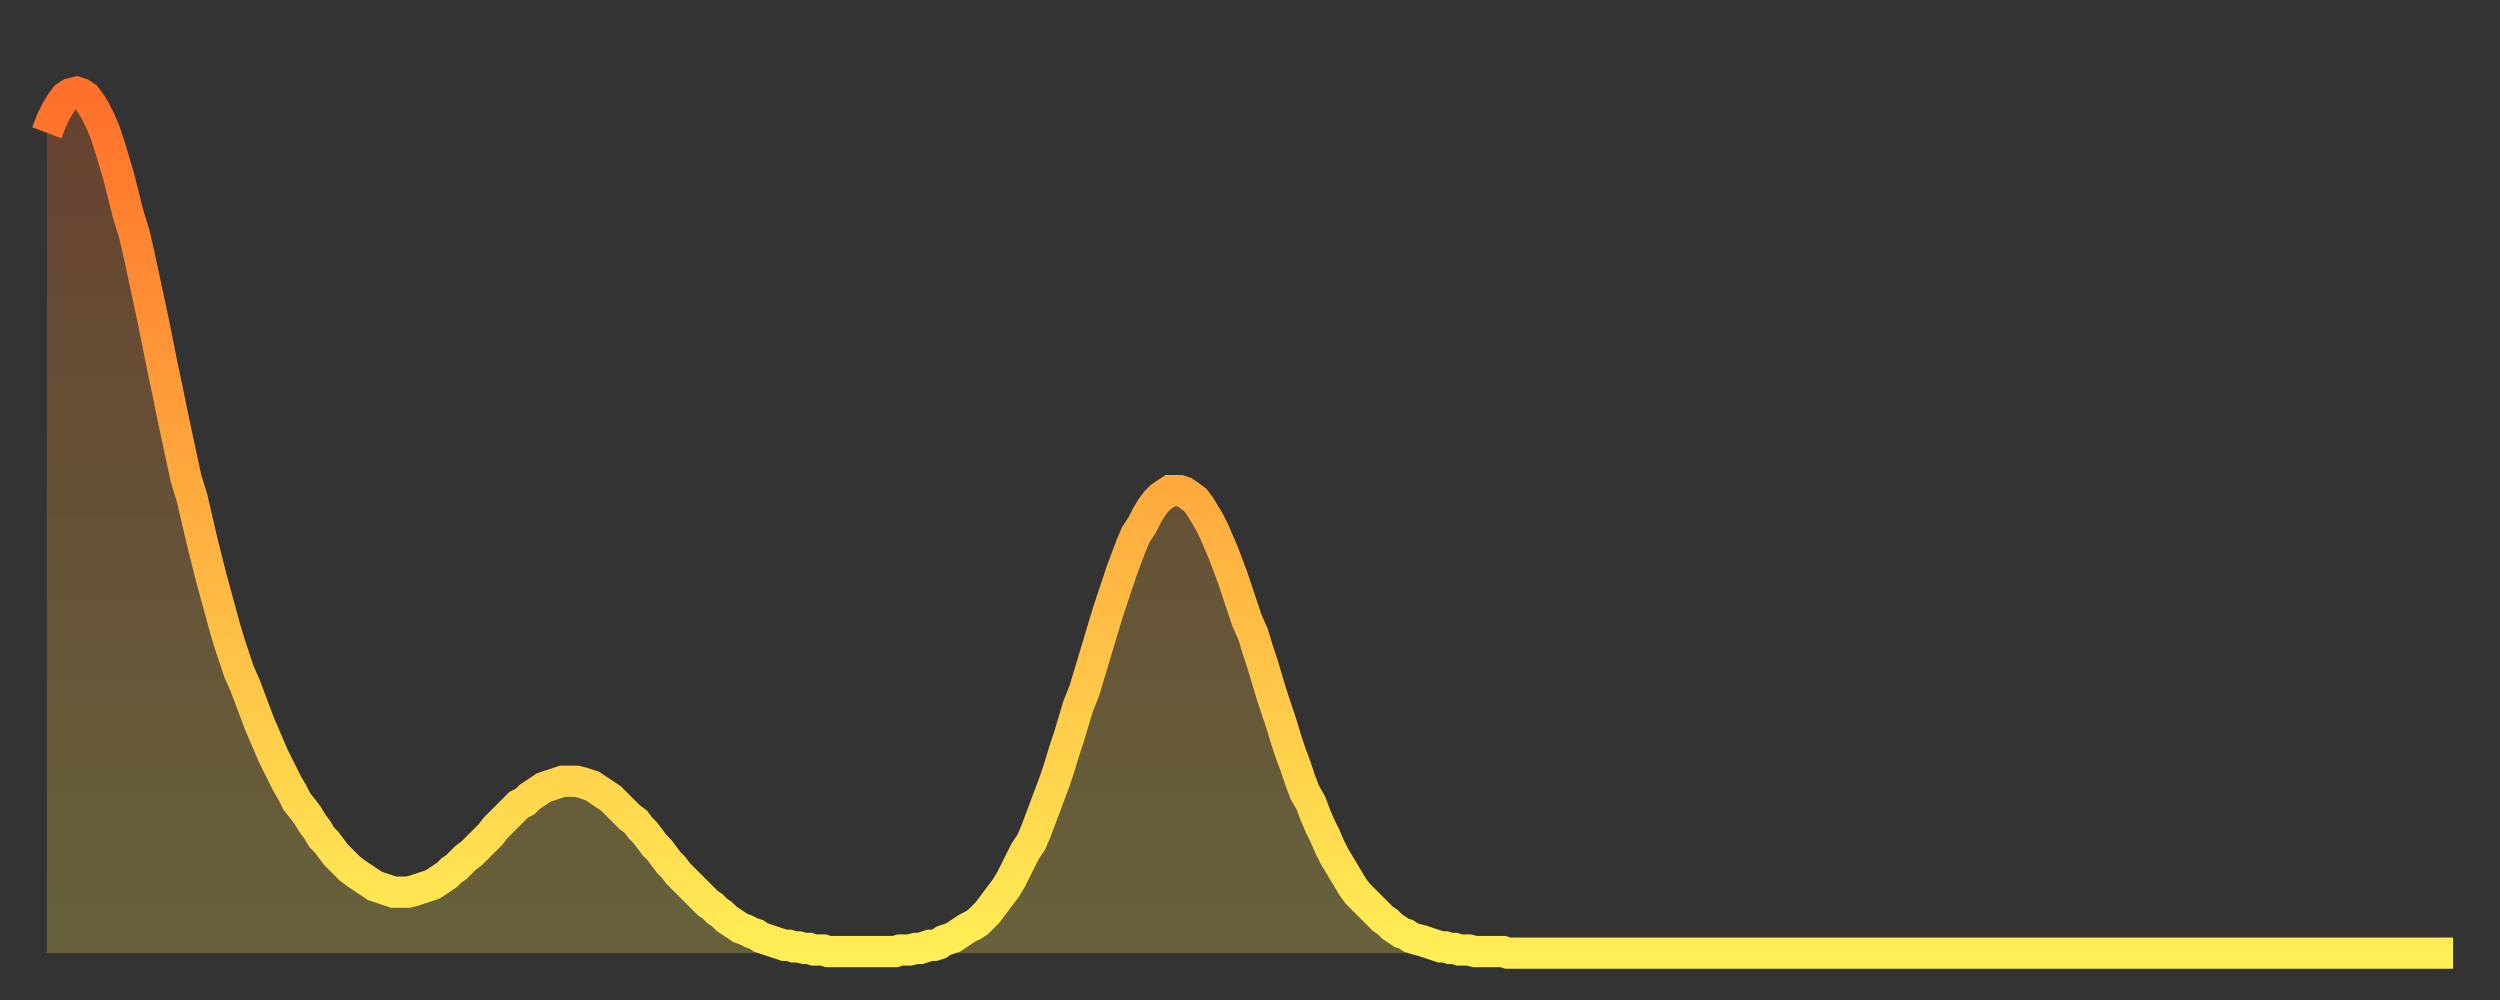
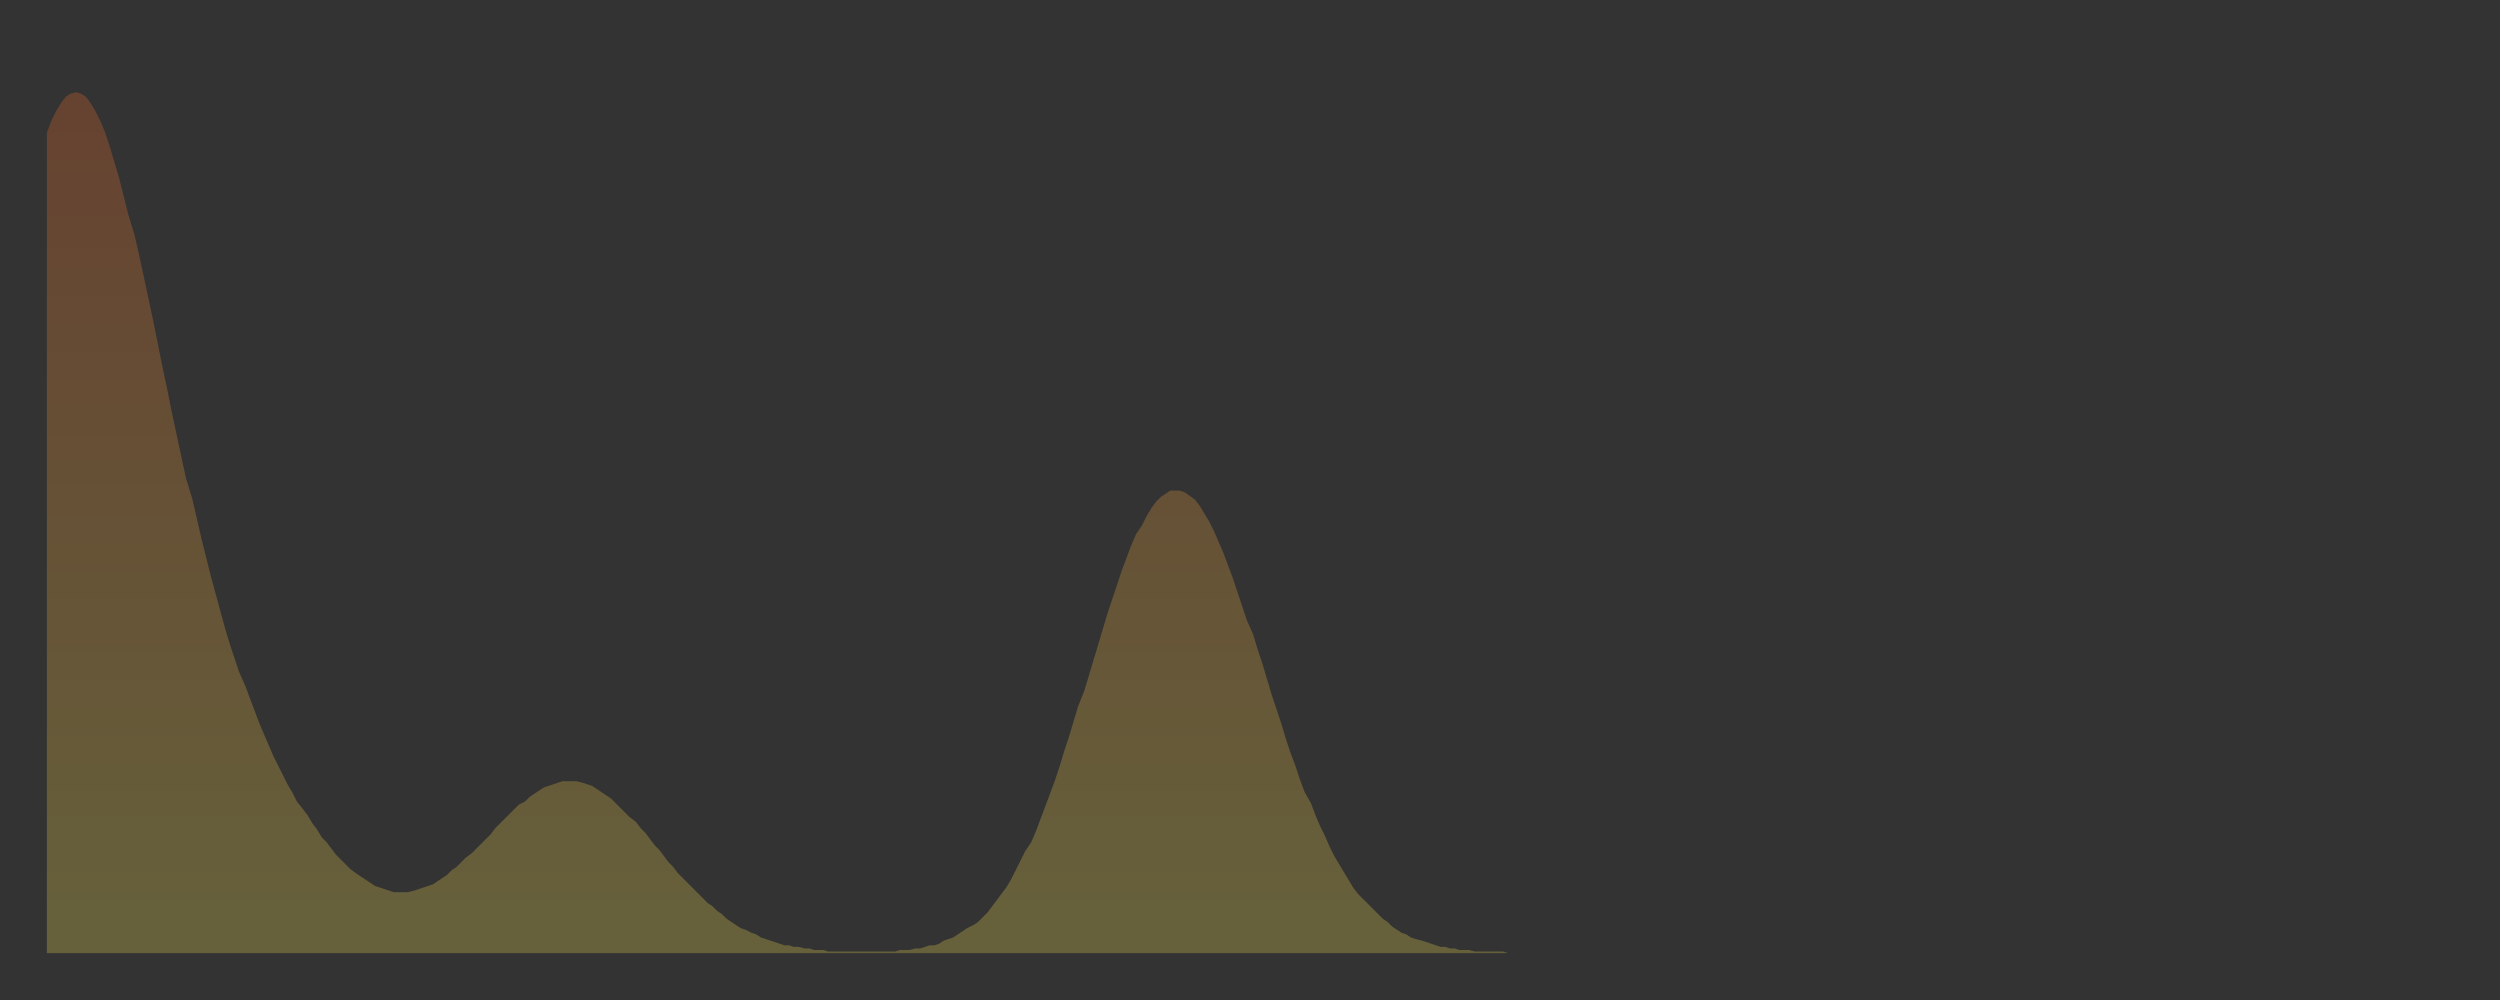
<svg xmlns="http://www.w3.org/2000/svg" baseProfile="full" height="64" version="1.1" width="160">
  <rect width="100%" height="100%" fill="#333333" stroke="none" />
  <defs>
    <linearGradient id="id902898" x1="0" x2="0" y1="0" y2="1">
      <stop offset="0%" stop-color="#ff702a" />
      <stop offset="50%" stop-color="#ffaf40" />
      <stop offset="100%" stop-color="#ffee55" />
    </linearGradient>
  </defs>
  <g transform="translate(3,3)">
    <g>
-       <path d="M 0.0 5.5 0.3 4.7 0.6 4.1 0.9 3.6 1.2 3.2 1.5 3.0 1.9 2.9 2.2 3.0 2.5 3.2 2.8 3.6 3.1 4.1 3.4 4.7 3.7 5.4 4.0 6.3 4.3 7.3 4.6 8.3 4.9 9.5 5.2 10.7 5.6 12.0 5.9 13.3 6.2 14.7 6.5 16.1 6.8 17.5 7.1 19.0 7.4 20.5 7.7 21.9 8.0 23.4 8.3 24.8 8.6 26.2 8.9 27.6 9.3 28.9 9.6 30.2 9.9 31.5 10.2 32.7 10.5 33.9 10.8 35.0 11.1 36.1 11.4 37.2 11.7 38.2 12.0 39.1 12.3 40.0 12.7 40.9 13.0 41.7 13.3 42.5 13.6 43.3 13.9 44.0 14.2 44.7 14.5 45.4 14.8 46.0 15.1 46.6 15.4 47.2 15.7 47.7 16.0 48.3 16.4 48.8 16.7 49.2 17.0 49.7 17.3 50.1 17.6 50.6 17.9 50.9 18.2 51.3 18.5 51.7 18.8 52.0 19.1 52.3 19.4 52.6 19.8 52.9 20.1 53.1 20.4 53.3 20.7 53.5 21.0 53.7 21.3 53.8 21.6 53.9 21.9 54.0 22.2 54.1 22.5 54.1 22.8 54.1 23.1 54.1 23.5 54.0 23.8 53.9 24.1 53.8 24.4 53.7 24.7 53.6 25.0 53.4 25.3 53.2 25.6 53.0 25.9 52.7 26.2 52.5 26.5 52.2 26.8 51.9 27.2 51.6 27.5 51.3 27.8 51.0 28.1 50.7 28.4 50.4 28.7 50.0 29.0 49.7 29.3 49.4 29.6 49.1 29.9 48.8 30.2 48.5 30.6 48.3 30.9 48.0 31.2 47.8 31.5 47.6 31.8 47.4 32.1 47.3 32.4 47.2 32.7 47.1 33.0 47.0 33.3 47.0 33.6 47.0 33.9 47.0 34.3 47.1 34.6 47.2 34.9 47.3 35.2 47.5 35.5 47.7 35.8 47.9 36.1 48.1 36.4 48.4 36.7 48.7 37.0 49.0 37.3 49.3 37.7 49.6 38.0 50.0 38.3 50.3 38.6 50.7 38.9 51.1 39.2 51.4 39.5 51.8 39.8 52.2 40.1 52.5 40.4 52.9 40.7 53.2 41.0 53.5 41.4 53.9 41.7 54.2 42.0 54.5 42.3 54.8 42.6 55.0 42.9 55.3 43.2 55.5 43.5 55.8 43.8 56.0 44.1 56.2 44.4 56.4 44.7 56.5 45.1 56.7 45.4 56.8 45.7 57.0 46.0 57.1 46.3 57.2 46.6 57.3 46.9 57.4 47.2 57.5 47.5 57.5 47.8 57.6 48.1 57.6 48.5 57.7 48.8 57.7 49.1 57.8 49.4 57.8 49.7 57.8 50.0 57.9 50.3 57.9 50.6 57.9 50.9 57.9 51.2 57.9 51.5 57.9 51.8 57.9 52.2 57.9 52.5 57.9 52.8 57.9 53.1 57.9 53.4 57.9 53.7 57.9 54.0 57.9 54.3 57.9 54.6 57.8 54.9 57.8 55.2 57.8 55.6 57.7 55.9 57.7 56.2 57.6 56.5 57.5 56.8 57.5 57.1 57.4 57.4 57.2 57.7 57.1 58.0 57.0 58.3 56.8 58.6 56.6 58.9 56.4 59.3 56.2 59.6 56.0 59.9 55.7 60.2 55.4 60.5 55.0 60.8 54.6 61.1 54.2 61.4 53.8 61.7 53.3 62.0 52.7 62.3 52.1 62.6 51.5 63.0 50.9 63.3 50.2 63.6 49.4 63.9 48.6 64.2 47.8 64.5 47.0 64.8 46.1 65.1 45.1 65.4 44.2 65.7 43.2 66.0 42.2 66.4 41.2 66.7 40.2 67.0 39.2 67.3 38.2 67.6 37.2 67.9 36.2 68.2 35.3 68.5 34.4 68.8 33.5 69.1 32.7 69.4 31.9 69.7 31.2 70.1 30.6 70.4 30.0 70.7 29.5 71.0 29.1 71.3 28.8 71.6 28.6 71.9 28.4 72.2 28.4 72.5 28.4 72.8 28.5 73.1 28.7 73.5 29.0 73.8 29.4 74.1 29.9 74.4 30.4 74.7 31.0 75.0 31.7 75.3 32.4 75.6 33.2 75.9 34.0 76.2 34.9 76.5 35.8 76.8 36.7 77.2 37.6 77.5 38.6 77.8 39.5 78.1 40.5 78.4 41.5 78.7 42.4 79.0 43.3 79.3 44.3 79.6 45.2 79.9 46.0 80.2 46.9 80.5 47.7 80.9 48.4 81.2 49.2 81.5 49.9 81.8 50.5 82.1 51.2 82.4 51.8 82.7 52.3 83.0 52.8 83.3 53.3 83.6 53.8 83.9 54.2 84.3 54.6 84.6 54.9 84.9 55.2 85.2 55.5 85.5 55.8 85.8 56.0 86.1 56.3 86.4 56.5 86.7 56.7 87.0 56.8 87.3 57.0 87.6 57.1 88.0 57.2 88.3 57.3 88.6 57.4 88.9 57.5 89.2 57.6 89.5 57.6 89.8 57.7 90.1 57.7 90.4 57.8 90.7 57.8 91.0 57.8 91.4 57.9 91.7 57.9 92.0 57.9 92.3 57.9 92.6 57.9 92.9 57.9 93.2 57.9 93.5 58.0 93.8 58.0 94.1 58.0 94.4 58.0 94.7 58.0 95.1 58.0 95.4 58.0 95.7 58.0 96.0 58.0 96.3 58.0 96.6 58.0 96.9 58.0 97.2 58.0 97.5 58.0 97.8 58.0 98.1 58.0 98.4 58.0 98.8 58.0 99.1 58.0 99.4 58.0 99.7 58.0 100.0 58.0 100.3 58.0 100.6 58.0 100.9 58.0 101.2 58.0 101.5 58.0 101.8 58.0 102.2 58.0 102.5 58.0 102.8 58.0 103.1 58.0 103.4 58.0 103.7 58.0 104.0 58.0 104.3 58.0 104.6 58.0 104.9 58.0 105.2 58.0 105.5 58.0 105.9 58.0 106.2 58.0 106.5 58.0 106.8 58.0 107.1 58.0 107.4 58.0 107.7 58.0 108.0 58.0 108.3 58.0 108.6 58.0 108.9 58.0 109.3 58.0 109.6 58.0 109.9 58.0 110.2 58.0 110.5 58.0 110.8 58.0 111.1 58.0 111.4 58.0 111.7 58.0 112.0 58.0 112.3 58.0 112.6 58.0 113.0 58.0 113.3 58.0 113.6 58.0 113.9 58.0 114.2 58.0 114.5 58.0 114.8 58.0 115.1 58.0 115.4 58.0 115.7 58.0 116.0 58.0 116.3 58.0 116.7 58.0 117.0 58.0 117.3 58.0 117.6 58.0 117.9 58.0 118.2 58.0 118.5 58.0 118.8 58.0 119.1 58.0 119.4 58.0 119.7 58.0 120.1 58.0 120.4 58.0 120.7 58.0 121.0 58.0 121.3 58.0 121.6 58.0 121.9 58.0 122.2 58.0 122.5 58.0 122.8 58.0 123.1 58.0 123.4 58.0 123.8 58.0 124.1 58.0 124.4 58.0 124.7 58.0 125.0 58.0 125.3 58.0 125.6 58.0 125.9 58.0 126.2 58.0 126.5 58.0 126.8 58.0 127.2 58.0 127.5 58.0 127.8 58.0 128.1 58.0 128.4 58.0 128.7 58.0 129.0 58.0 129.3 58.0 129.6 58.0 129.9 58.0 130.2 58.0 130.5 58.0 130.9 58.0 131.2 58.0 131.5 58.0 131.8 58.0 132.1 58.0 132.4 58.0 132.7 58.0 133.0 58.0 133.3 58.0 133.6 58.0 133.9 58.0 134.2 58.0 134.6 58.0 134.9 58.0 135.2 58.0 135.5 58.0 135.8 58.0 136.1 58.0 136.4 58.0 136.7 58.0 137.0 58.0 137.3 58.0 137.6 58.0 138.0 58.0 138.3 58.0 138.6 58.0 138.9 58.0 139.2 58.0 139.5 58.0 139.8 58.0 140.1 58.0 140.4 58.0 140.7 58.0 141.0 58.0 141.3 58.0 141.7 58.0 142.0 58.0 142.3 58.0 142.6 58.0 142.9 58.0 143.2 58.0 143.5 58.0 143.8 58.0 144.1 58.0 144.4 58.0 144.7 58.0 145.1 58.0 145.4 58.0 145.7 58.0 146.0 58.0 146.3 58.0 146.6 58.0 146.9 58.0 147.2 58.0 147.5 58.0 147.8 58.0 148.1 58.0 148.4 58.0 148.8 58.0 149.1 58.0 149.4 58.0 149.7 58.0 150.0 58.0 150.3 58.0 150.6 58.0 150.9 58.0 151.2 58.0 151.5 58.0 151.8 58.0 152.1 58.0 152.5 58.0 152.8 58.0 153.1 58.0 153.4 58.0 153.7 58.0 154.0 58.0" fill="none" id="graph-curve" opacity="1" stroke="url(#id902898)" stroke-width="2" />
      <path d="M 0 58 L 0.0 5.5 0.3 4.7 0.6 4.1 0.9 3.6 1.2 3.2 1.5 3.0 1.9 2.9 2.2 3.0 2.5 3.2 2.8 3.6 3.1 4.1 3.4 4.7 3.7 5.4 4.0 6.3 4.3 7.3 4.6 8.3 4.9 9.5 5.2 10.7 5.6 12.0 5.9 13.3 6.2 14.7 6.5 16.1 6.8 17.5 7.1 19.0 7.4 20.5 7.7 21.9 8.0 23.4 8.3 24.8 8.6 26.2 8.9 27.6 9.3 28.9 9.6 30.2 9.9 31.5 10.2 32.7 10.5 33.9 10.8 35.0 11.1 36.1 11.4 37.2 11.7 38.2 12.0 39.1 12.3 40.0 12.7 40.9 13.0 41.7 13.3 42.5 13.6 43.3 13.9 44.0 14.2 44.7 14.5 45.4 14.8 46.0 15.1 46.6 15.4 47.2 15.7 47.7 16.0 48.3 16.4 48.8 16.7 49.2 17.0 49.7 17.3 50.1 17.6 50.6 17.9 50.9 18.2 51.3 18.5 51.7 18.8 52.0 19.1 52.3 19.4 52.6 19.8 52.9 20.1 53.1 20.4 53.3 20.7 53.5 21.0 53.7 21.3 53.8 21.6 53.9 21.9 54.0 22.2 54.1 22.5 54.1 22.8 54.1 23.1 54.1 23.5 54.0 23.8 53.9 24.1 53.8 24.4 53.7 24.7 53.6 25.0 53.4 25.3 53.2 25.6 53.0 25.9 52.7 26.2 52.5 26.5 52.2 26.8 51.9 27.2 51.6 27.5 51.3 27.8 51.0 28.1 50.7 28.4 50.4 28.7 50.0 29.0 49.7 29.3 49.4 29.6 49.1 29.9 48.8 30.2 48.5 30.6 48.3 30.9 48.0 31.2 47.8 31.5 47.6 31.8 47.4 32.1 47.3 32.4 47.2 32.7 47.1 33.0 47.0 33.3 47.0 33.6 47.0 33.9 47.0 34.3 47.1 34.6 47.2 34.9 47.3 35.2 47.5 35.5 47.7 35.8 47.9 36.1 48.1 36.4 48.4 36.7 48.7 37.0 49.0 37.3 49.3 37.7 49.6 38.0 50.0 38.3 50.3 38.6 50.7 38.9 51.1 39.2 51.4 39.5 51.8 39.8 52.2 40.1 52.5 40.4 52.9 40.7 53.2 41.0 53.5 41.4 53.9 41.7 54.2 42.0 54.5 42.3 54.8 42.6 55.0 42.9 55.3 43.2 55.5 43.5 55.8 43.8 56.0 44.1 56.2 44.4 56.4 44.7 56.5 45.1 56.7 45.4 56.8 45.7 57.0 46.0 57.1 46.3 57.2 46.6 57.3 46.9 57.4 47.2 57.5 47.5 57.5 47.8 57.6 48.1 57.6 48.5 57.7 48.8 57.7 49.1 57.8 49.4 57.8 49.7 57.8 50.0 57.9 50.3 57.9 50.6 57.9 50.9 57.9 51.2 57.9 51.5 57.9 51.8 57.9 52.2 57.9 52.5 57.9 52.8 57.9 53.1 57.9 53.4 57.9 53.7 57.9 54.0 57.9 54.3 57.9 54.6 57.8 54.9 57.8 55.2 57.8 55.6 57.7 55.9 57.7 56.2 57.6 56.5 57.5 56.8 57.5 57.1 57.4 57.4 57.2 57.7 57.1 58.0 57.0 58.3 56.8 58.6 56.6 58.9 56.4 59.3 56.2 59.6 56.0 59.9 55.7 60.2 55.4 60.5 55.0 60.8 54.6 61.1 54.2 61.4 53.8 61.7 53.3 62.0 52.7 62.3 52.1 62.6 51.5 63.0 50.9 63.3 50.2 63.6 49.4 63.9 48.6 64.2 47.8 64.5 47.0 64.8 46.1 65.1 45.1 65.4 44.2 65.7 43.2 66.0 42.2 66.4 41.2 66.7 40.2 67.0 39.2 67.3 38.2 67.6 37.2 67.9 36.2 68.2 35.3 68.5 34.4 68.8 33.5 69.1 32.7 69.4 31.9 69.7 31.2 70.1 30.6 70.4 30.0 70.7 29.5 71.0 29.1 71.3 28.8 71.6 28.6 71.9 28.4 72.2 28.4 72.5 28.4 72.8 28.5 73.1 28.7 73.5 29.0 73.8 29.4 74.1 29.9 74.4 30.4 74.7 31.0 75.0 31.7 75.3 32.4 75.6 33.2 75.9 34.0 76.2 34.9 76.5 35.8 76.8 36.7 77.2 37.6 77.5 38.6 77.8 39.5 78.1 40.5 78.4 41.5 78.7 42.4 79.0 43.3 79.3 44.3 79.6 45.2 79.9 46.0 80.2 46.9 80.5 47.7 80.9 48.4 81.2 49.2 81.5 49.9 81.8 50.5 82.1 51.2 82.4 51.8 82.7 52.3 83.0 52.8 83.3 53.3 83.6 53.8 83.9 54.2 84.3 54.6 84.6 54.9 84.9 55.2 85.2 55.5 85.5 55.8 85.8 56.0 86.1 56.3 86.4 56.5 86.7 56.7 87.0 56.8 87.3 57.0 87.6 57.1 88.0 57.2 88.3 57.3 88.6 57.4 88.9 57.5 89.2 57.6 89.5 57.6 89.8 57.7 90.1 57.7 90.4 57.8 90.7 57.8 91.0 57.8 91.4 57.9 91.7 57.9 92.0 57.9 92.3 57.9 92.6 57.9 92.9 57.9 93.2 57.9 93.5 58.0 93.8 58.0 94.1 58.0 94.4 58.0 94.7 58.0 95.1 58.0 95.4 58.0 95.7 58.0 96.0 58.0 96.3 58.0 96.6 58.0 96.9 58.0 97.2 58.0 97.5 58.0 97.8 58.0 98.1 58.0 98.4 58.0 98.8 58.0 99.1 58.0 99.4 58.0 99.7 58.0 100.0 58.0 100.3 58.0 100.6 58.0 100.9 58.0 101.2 58.0 101.5 58.0 101.8 58.0 102.2 58.0 102.5 58.0 102.8 58.0 103.1 58.0 103.4 58.0 103.7 58.0 104.0 58.0 104.3 58.0 104.6 58.0 104.9 58.0 105.2 58.0 105.5 58.0 105.9 58.0 106.2 58.0 106.5 58.0 106.8 58.0 107.1 58.0 107.4 58.0 107.7 58.0 108.0 58.0 108.3 58.0 108.6 58.0 108.9 58.0 109.3 58.0 109.6 58.0 109.9 58.0 110.2 58.0 110.5 58.0 110.8 58.0 111.1 58.0 111.4 58.0 111.7 58.0 112.0 58.0 112.3 58.0 112.6 58.0 113.0 58.0 113.3 58.0 113.6 58.0 113.9 58.0 114.2 58.0 114.5 58.0 114.8 58.0 115.1 58.0 115.4 58.0 115.7 58.0 116.0 58.0 116.3 58.0 116.7 58.0 117.0 58.0 117.3 58.0 117.6 58.0 117.9 58.0 118.2 58.0 118.5 58.0 118.8 58.0 119.1 58.0 119.4 58.0 119.7 58.0 120.1 58.0 120.4 58.0 120.7 58.0 121.0 58.0 121.3 58.0 121.6 58.0 121.9 58.0 122.2 58.0 122.5 58.0 122.8 58.0 123.1 58.0 123.4 58.0 123.8 58.0 124.1 58.0 124.4 58.0 124.7 58.0 125.0 58.0 125.3 58.0 125.6 58.0 125.9 58.0 126.2 58.0 126.5 58.0 126.8 58.0 127.2 58.0 127.5 58.0 127.8 58.0 128.1 58.0 128.4 58.0 128.7 58.0 129.0 58.0 129.3 58.0 129.6 58.0 129.9 58.0 130.2 58.0 130.5 58.0 130.9 58.0 131.2 58.0 131.5 58.0 131.8 58.0 132.1 58.0 132.4 58.0 132.7 58.0 133.0 58.0 133.3 58.0 133.6 58.0 133.9 58.0 134.2 58.0 134.6 58.0 134.9 58.0 135.2 58.0 135.5 58.0 135.8 58.0 136.1 58.0 136.4 58.0 136.7 58.0 137.0 58.0 137.3 58.0 137.6 58.0 138.0 58.0 138.3 58.0 138.6 58.0 138.9 58.0 139.2 58.0 139.5 58.0 139.8 58.0 140.1 58.0 140.4 58.0 140.7 58.0 141.0 58.0 141.3 58.0 141.7 58.0 142.0 58.0 142.3 58.0 142.6 58.0 142.9 58.0 143.2 58.0 143.5 58.0 143.8 58.0 144.1 58.0 144.4 58.0 144.7 58.0 145.1 58.0 145.4 58.0 145.7 58.0 146.0 58.0 146.3 58.0 146.6 58.0 146.9 58.0 147.2 58.0 147.5 58.0 147.8 58.0 148.1 58.0 148.4 58.0 148.8 58.0 149.1 58.0 149.4 58.0 149.7 58.0 150.0 58.0 150.3 58.0 150.6 58.0 150.9 58.0 151.2 58.0 151.5 58.0 151.8 58.0 152.1 58.0 152.5 58.0 152.8 58.0 153.1 58.0 153.4 58.0 153.7 58.0 154.0 58.0 154 58" fill="url(#id902898)" fill-opacity=".25" id="graph-shadow" />
    </g>
  </g>
</svg>